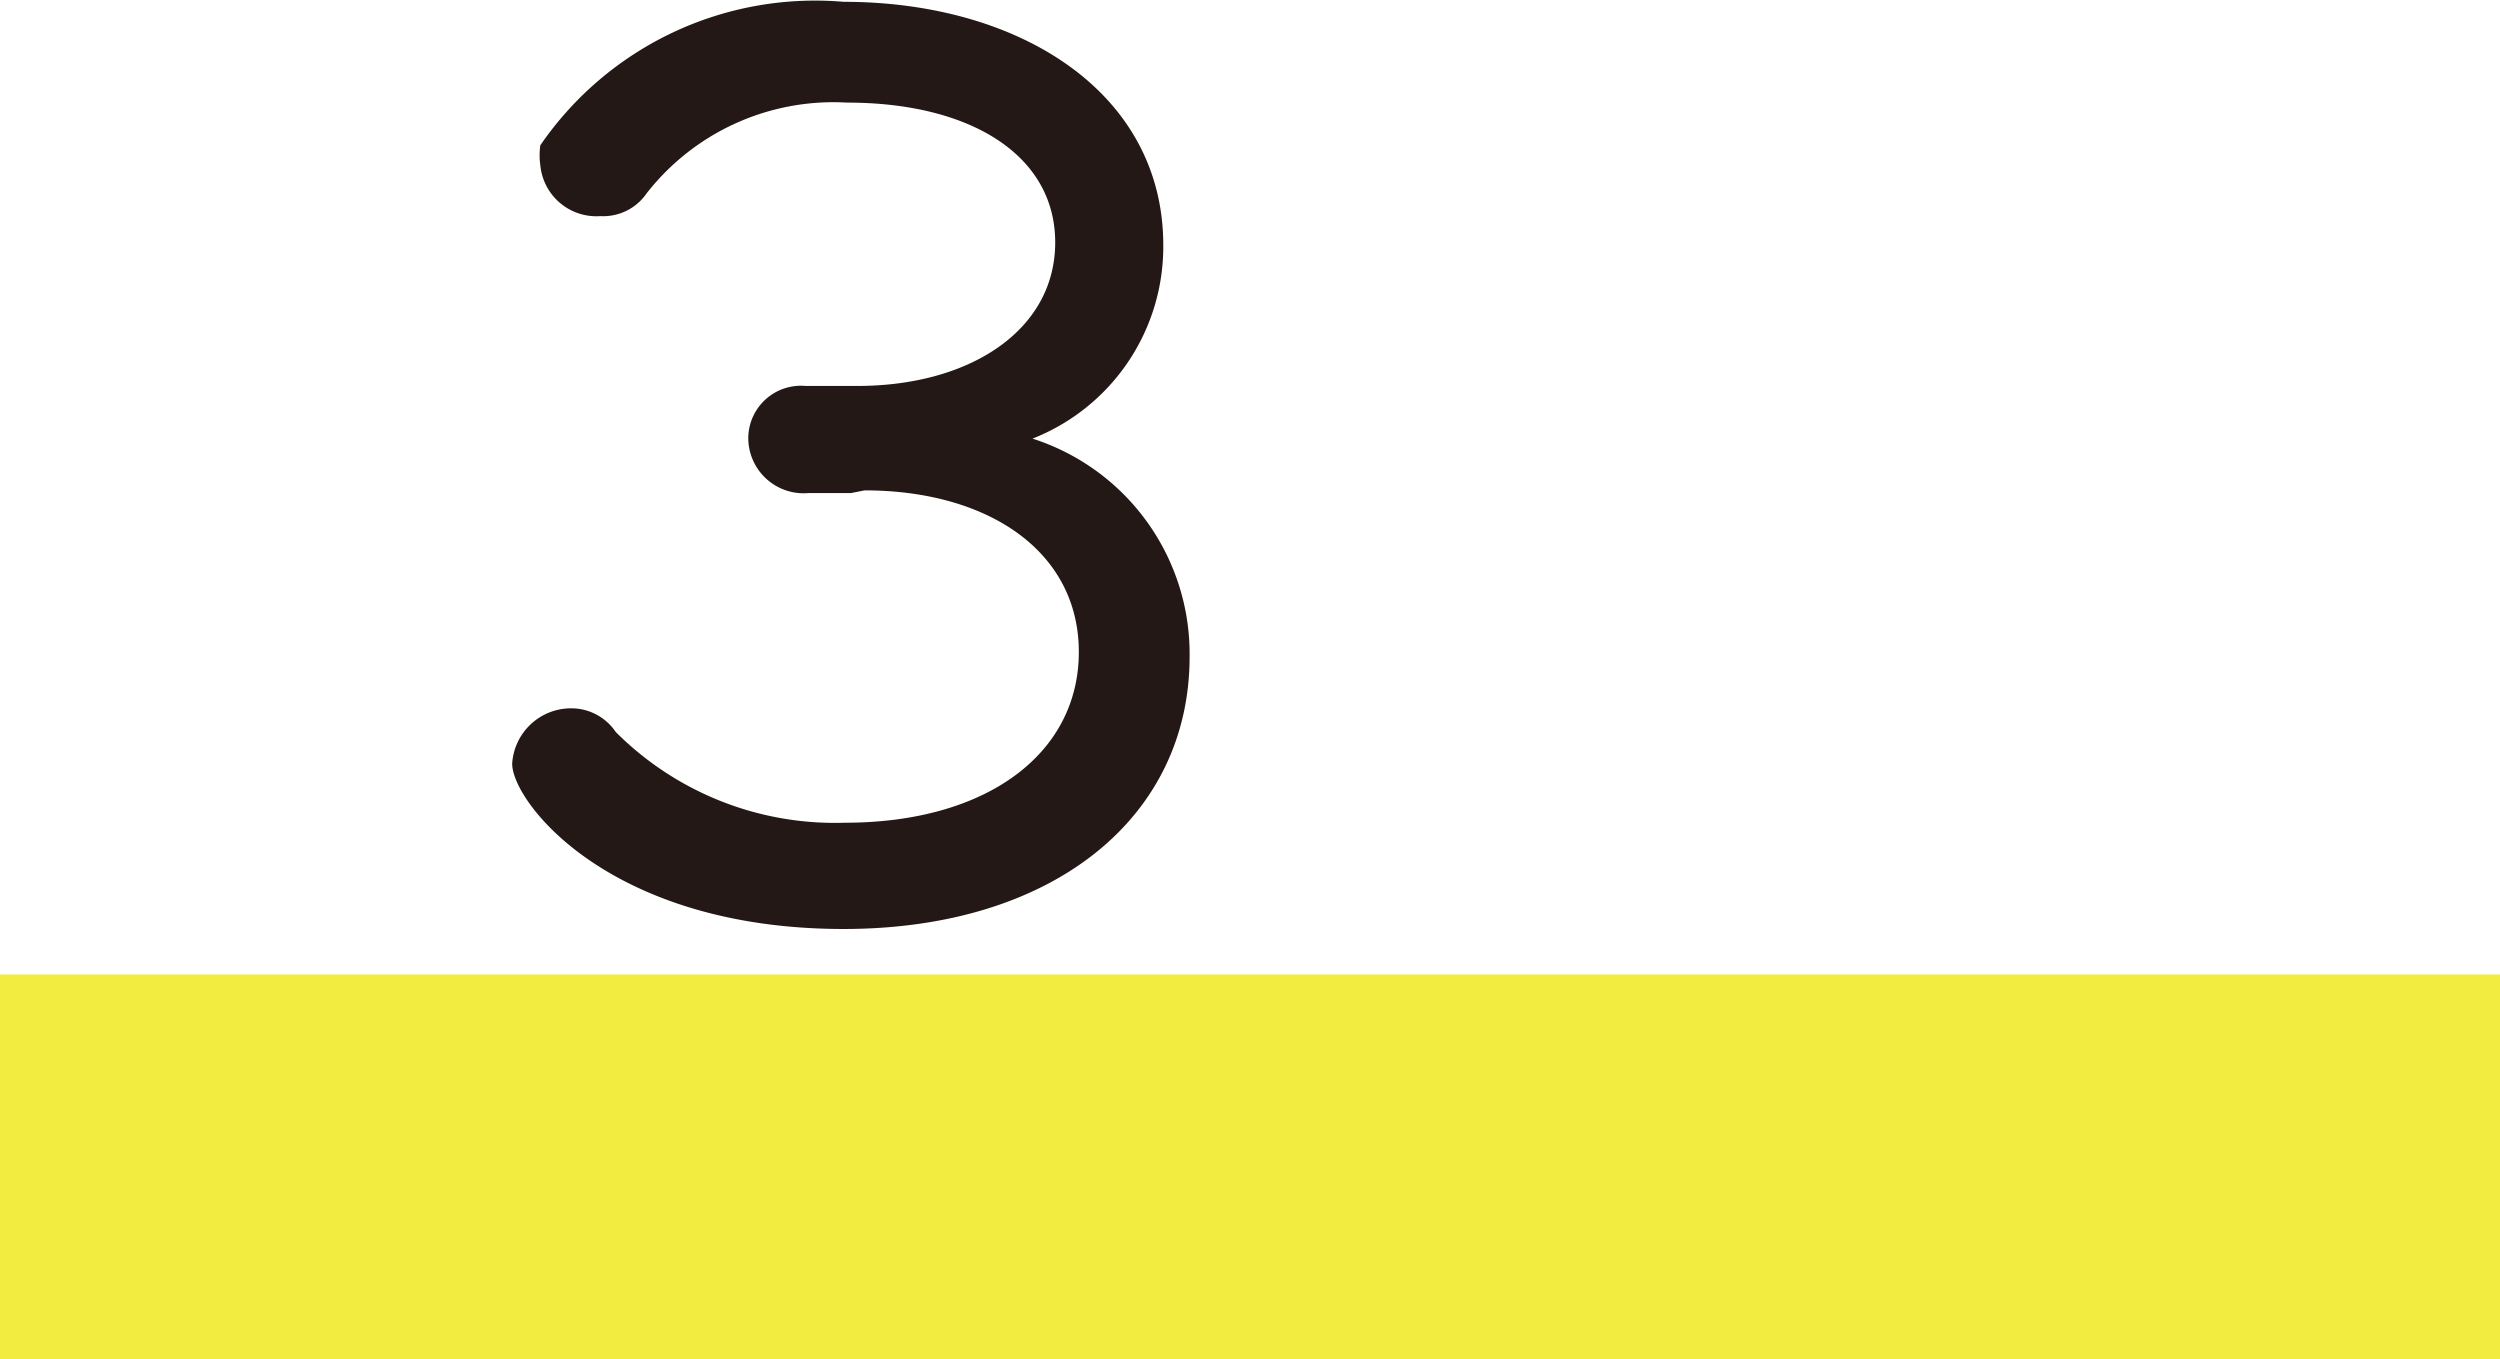
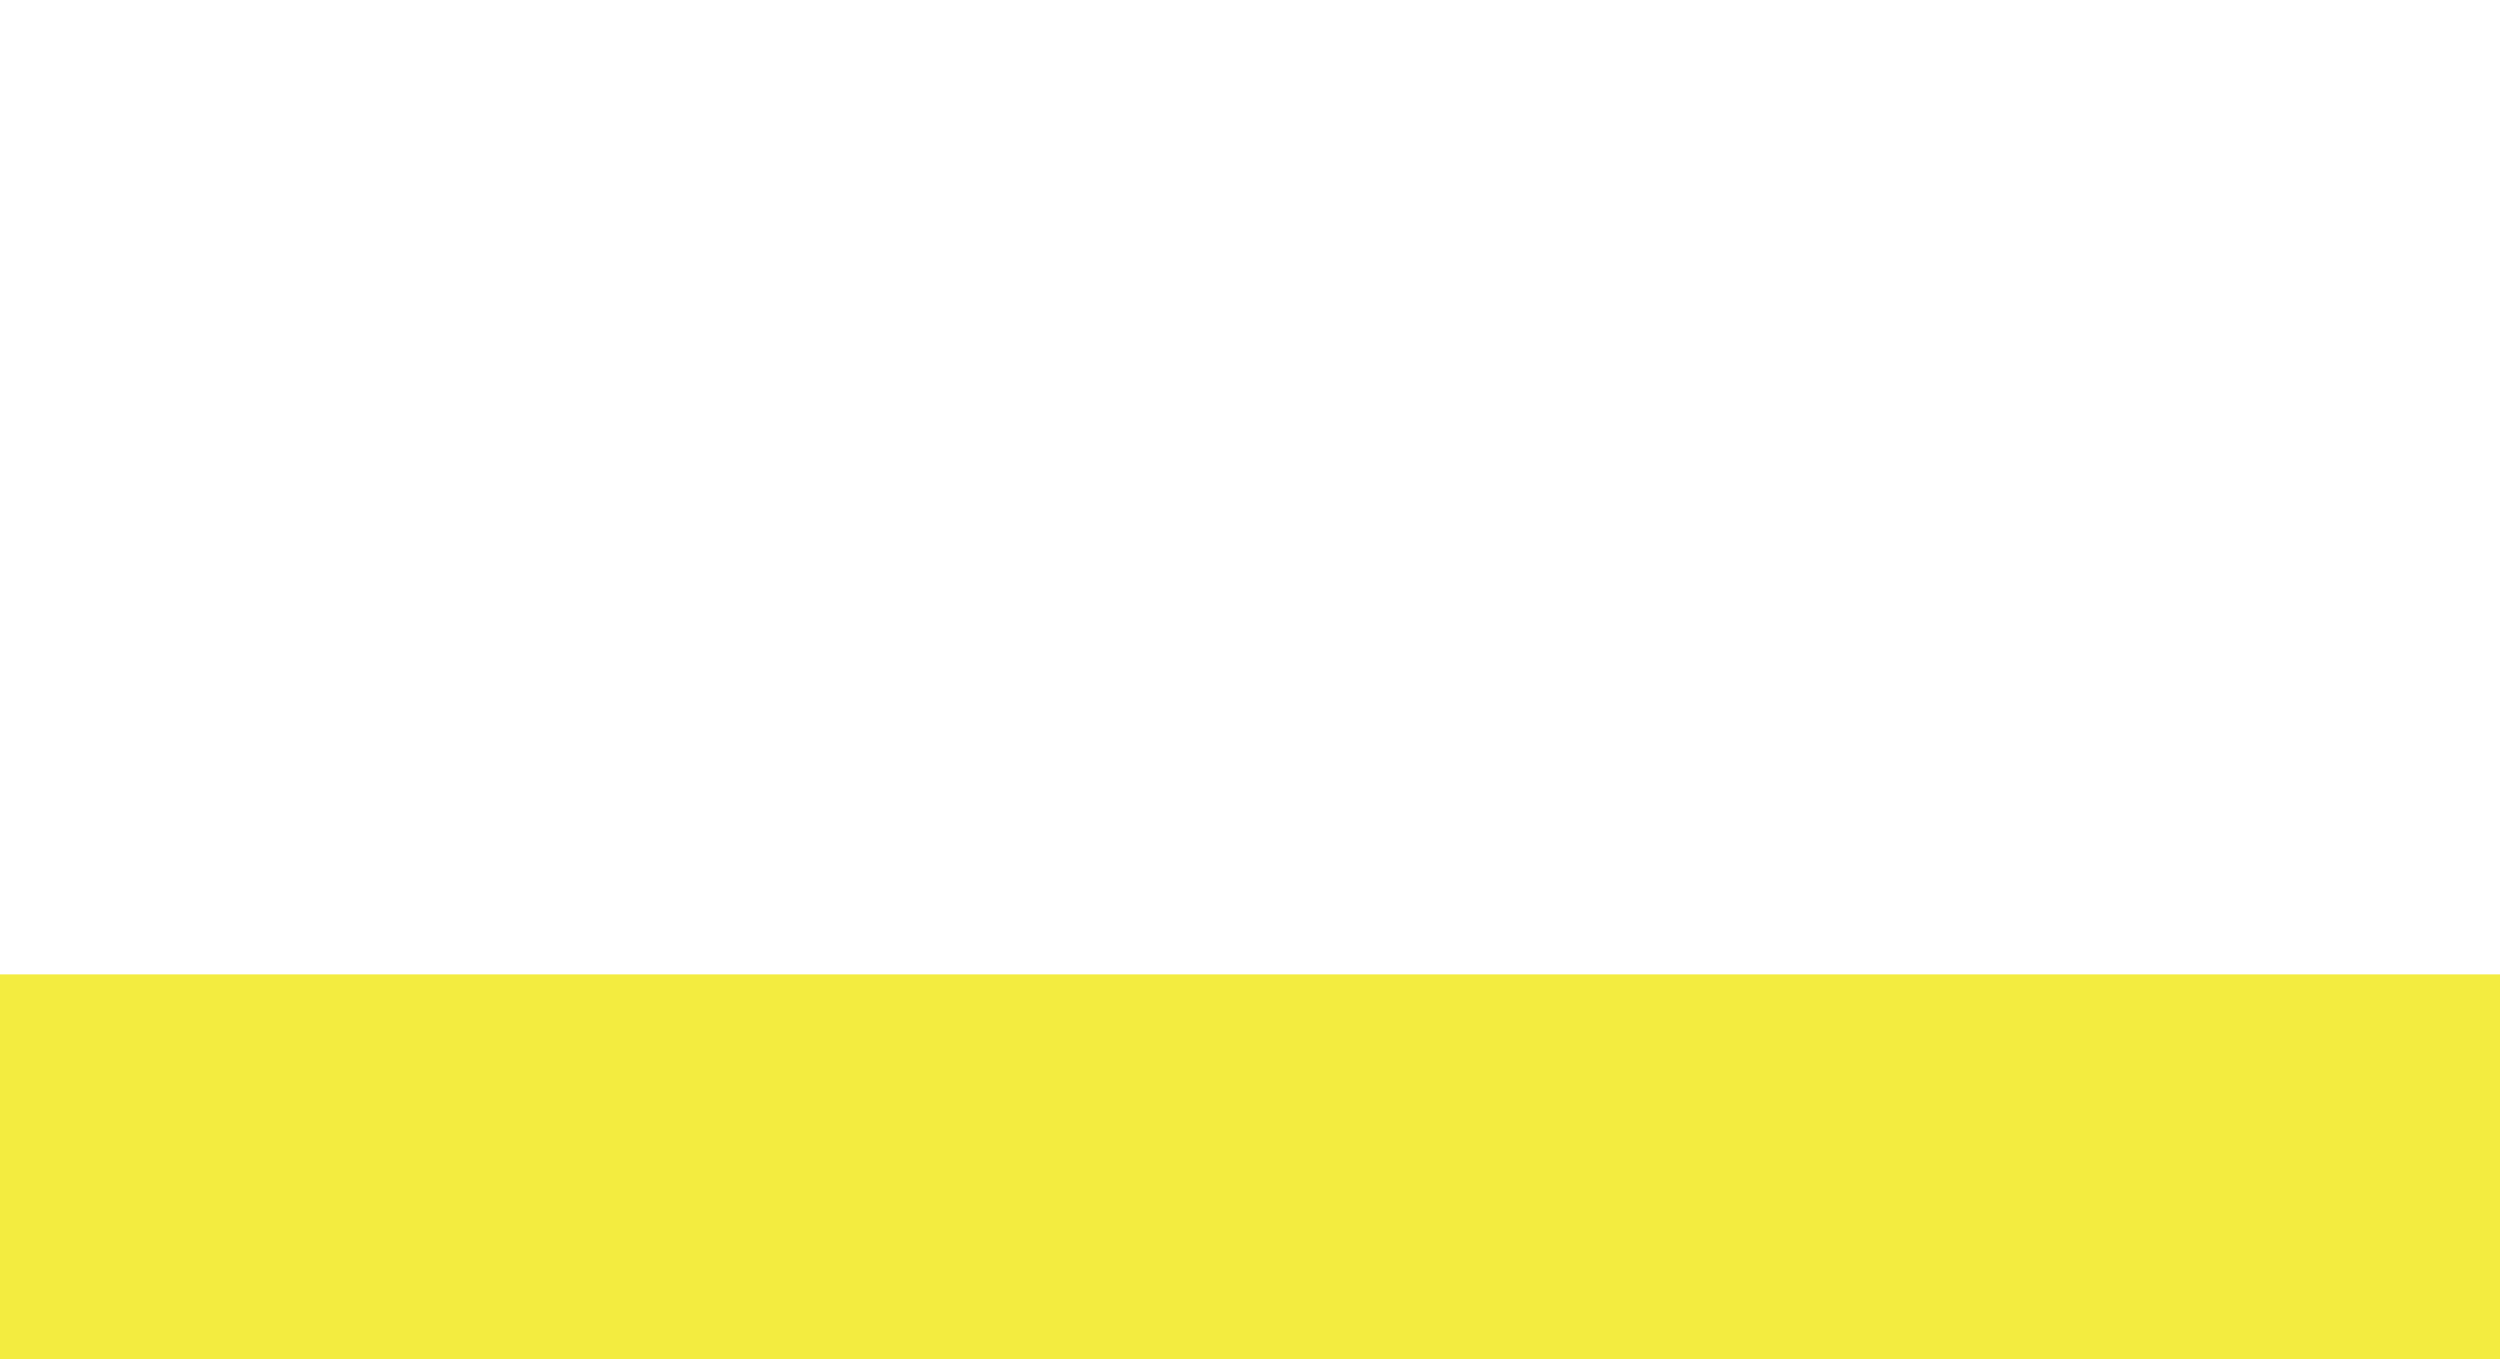
<svg xmlns="http://www.w3.org/2000/svg" id="レイヤー_1" data-name="レイヤー 1" viewBox="0 0 27.53 14.97">
  <defs>
    <style>.cls-1{fill:#231815;}.cls-2{fill:#f3ec40;}</style>
  </defs>
-   <path class="cls-1" d="M180.37,239.29h-.47a.61.61,0,0,1-.66-.6.58.58,0,0,1,.63-.58h.57c1.25,0,2.18-.62,2.18-1.58s-.93-1.54-2.29-1.54a2.61,2.61,0,0,0-2.21,1,.58.58,0,0,1-.51.25.62.62,0,0,1-.66-.56.78.78,0,0,1,0-.22,3.67,3.67,0,0,1,3.34-1.58c1.94,0,3.52,1,3.52,2.68a2.27,2.27,0,0,1-1.44,2.13,2.49,2.49,0,0,1,1.73,2.4c0,1.77-1.5,3-3.81,3-2.58,0-3.65-1.4-3.65-1.82a.65.65,0,0,1,.65-.61.59.59,0,0,1,.49.26,3.41,3.41,0,0,0,2.52,1c1.58,0,2.58-.77,2.58-1.88s-1-1.78-2.36-1.78Z" transform="translate(-171 -233.86)" />
  <rect class="cls-2" y="10.73" width="27.53" height="4.24" />
</svg>